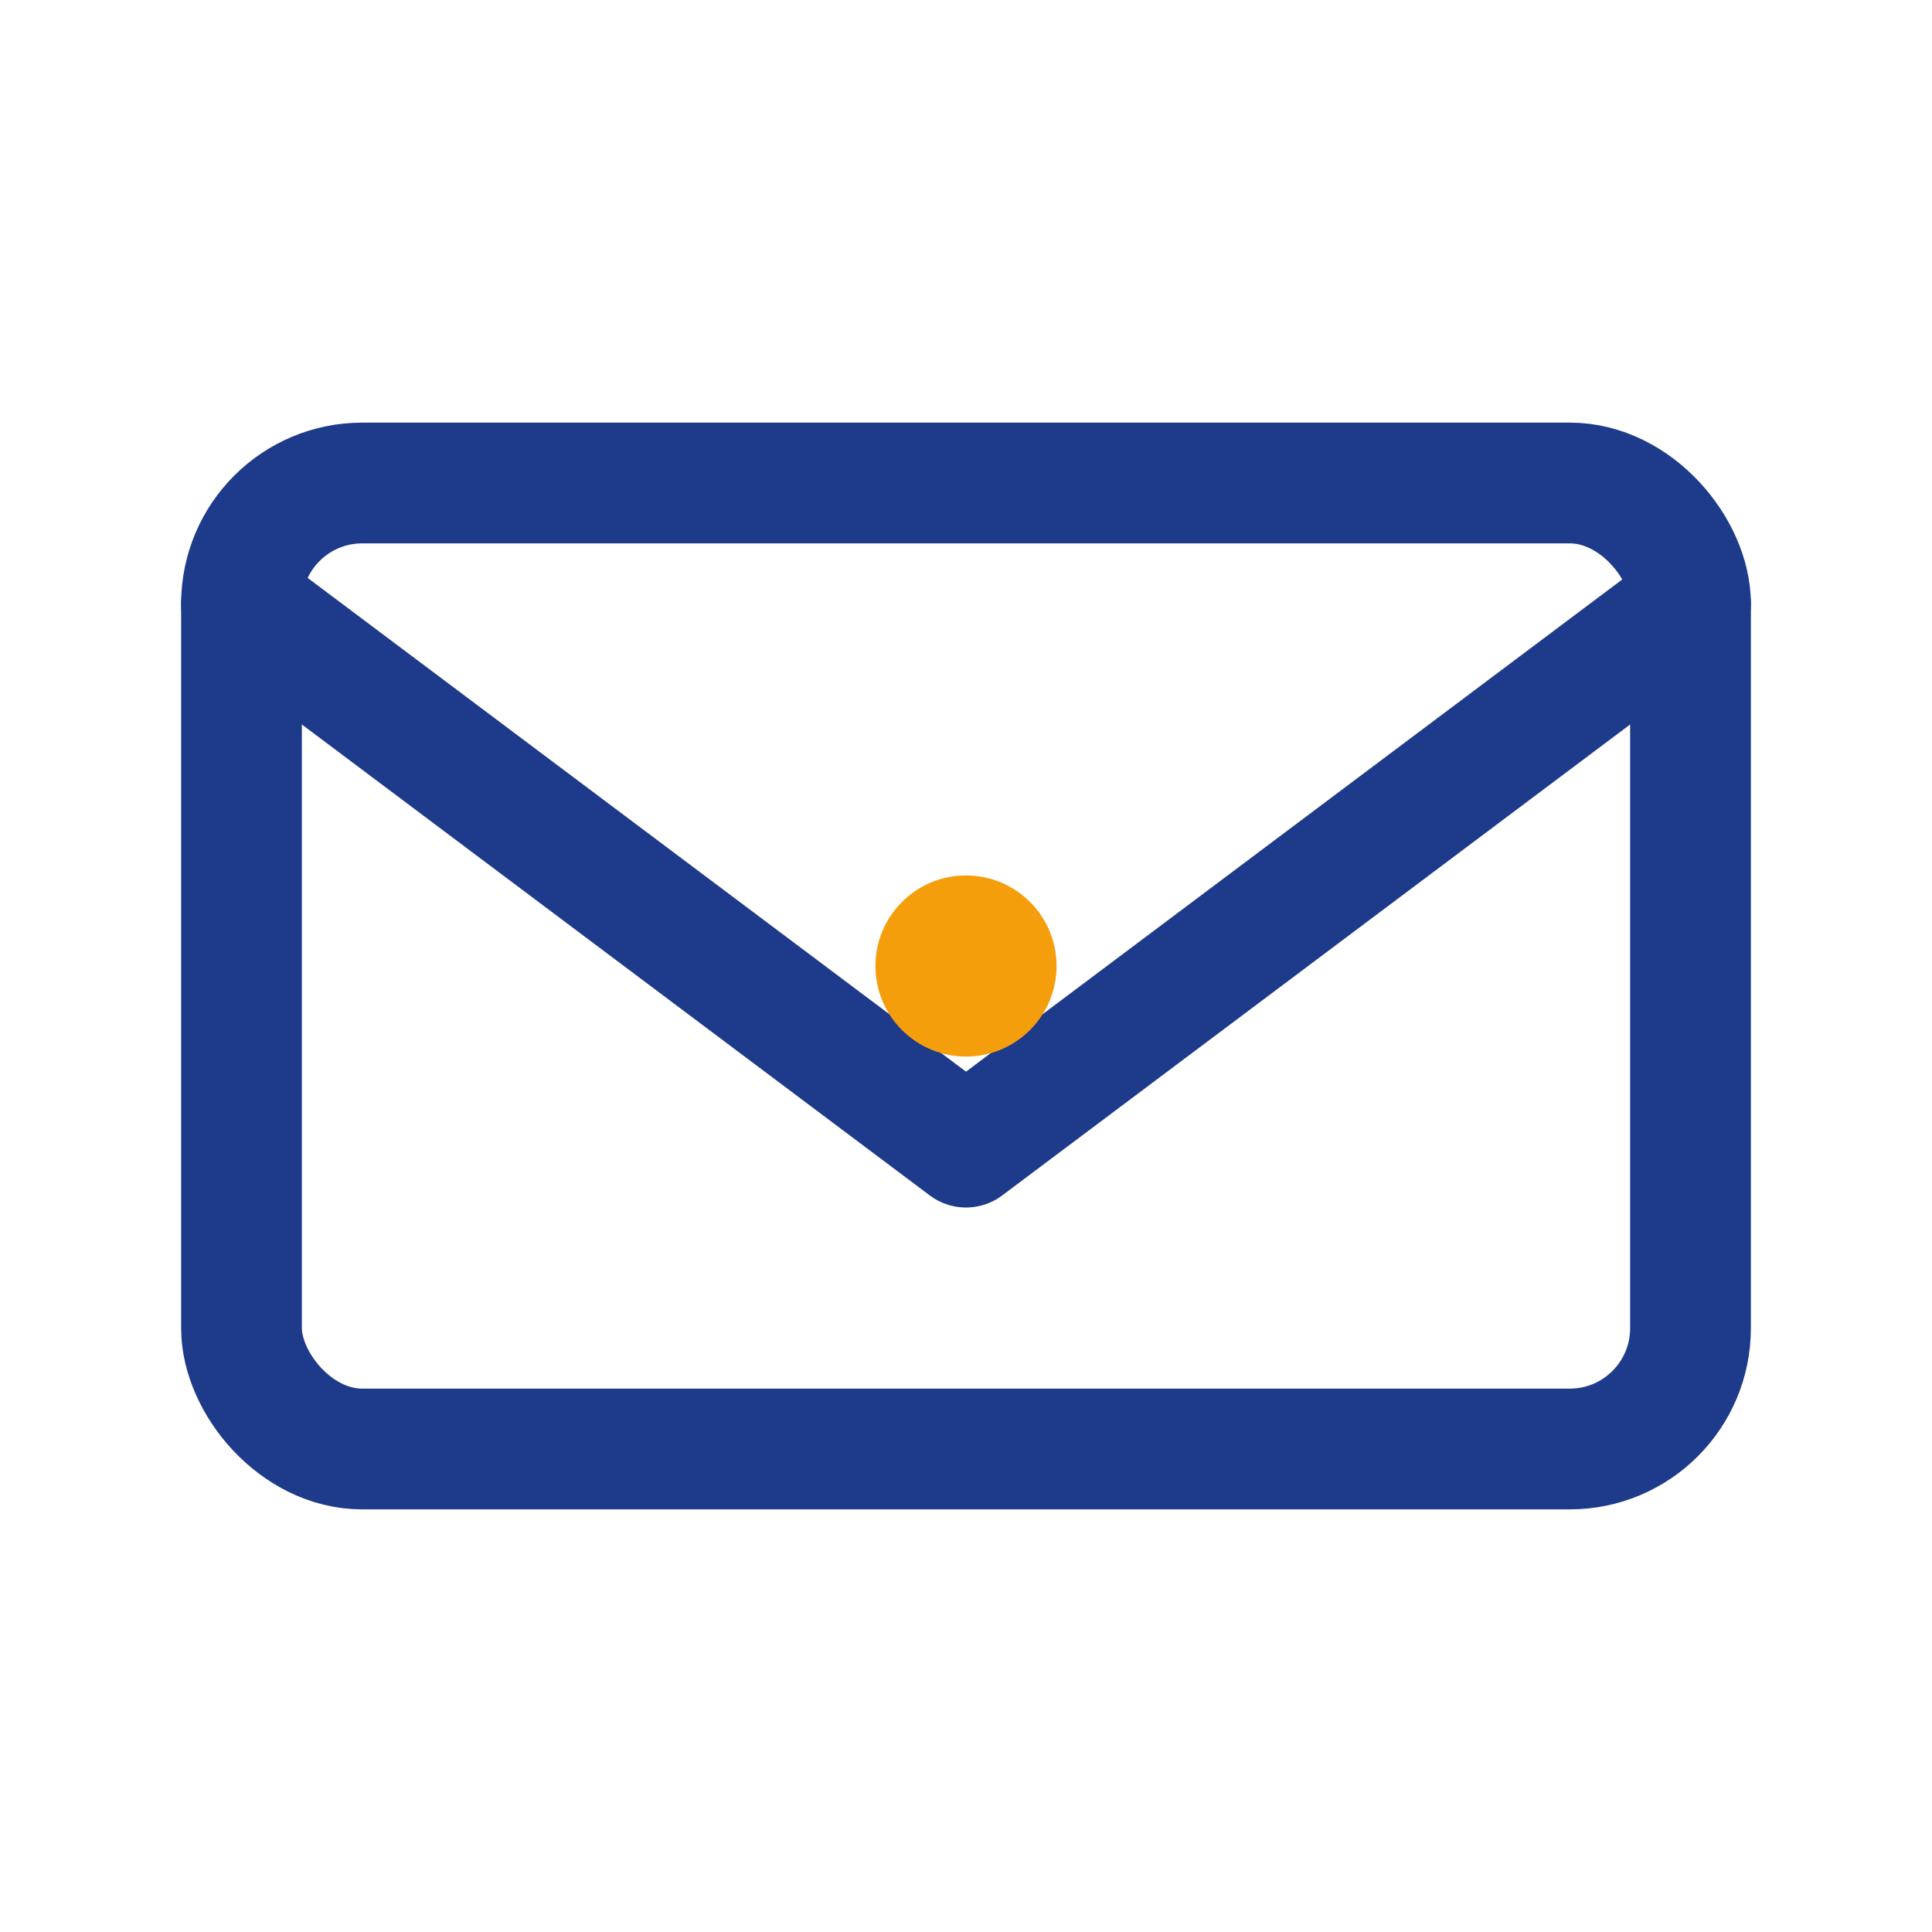
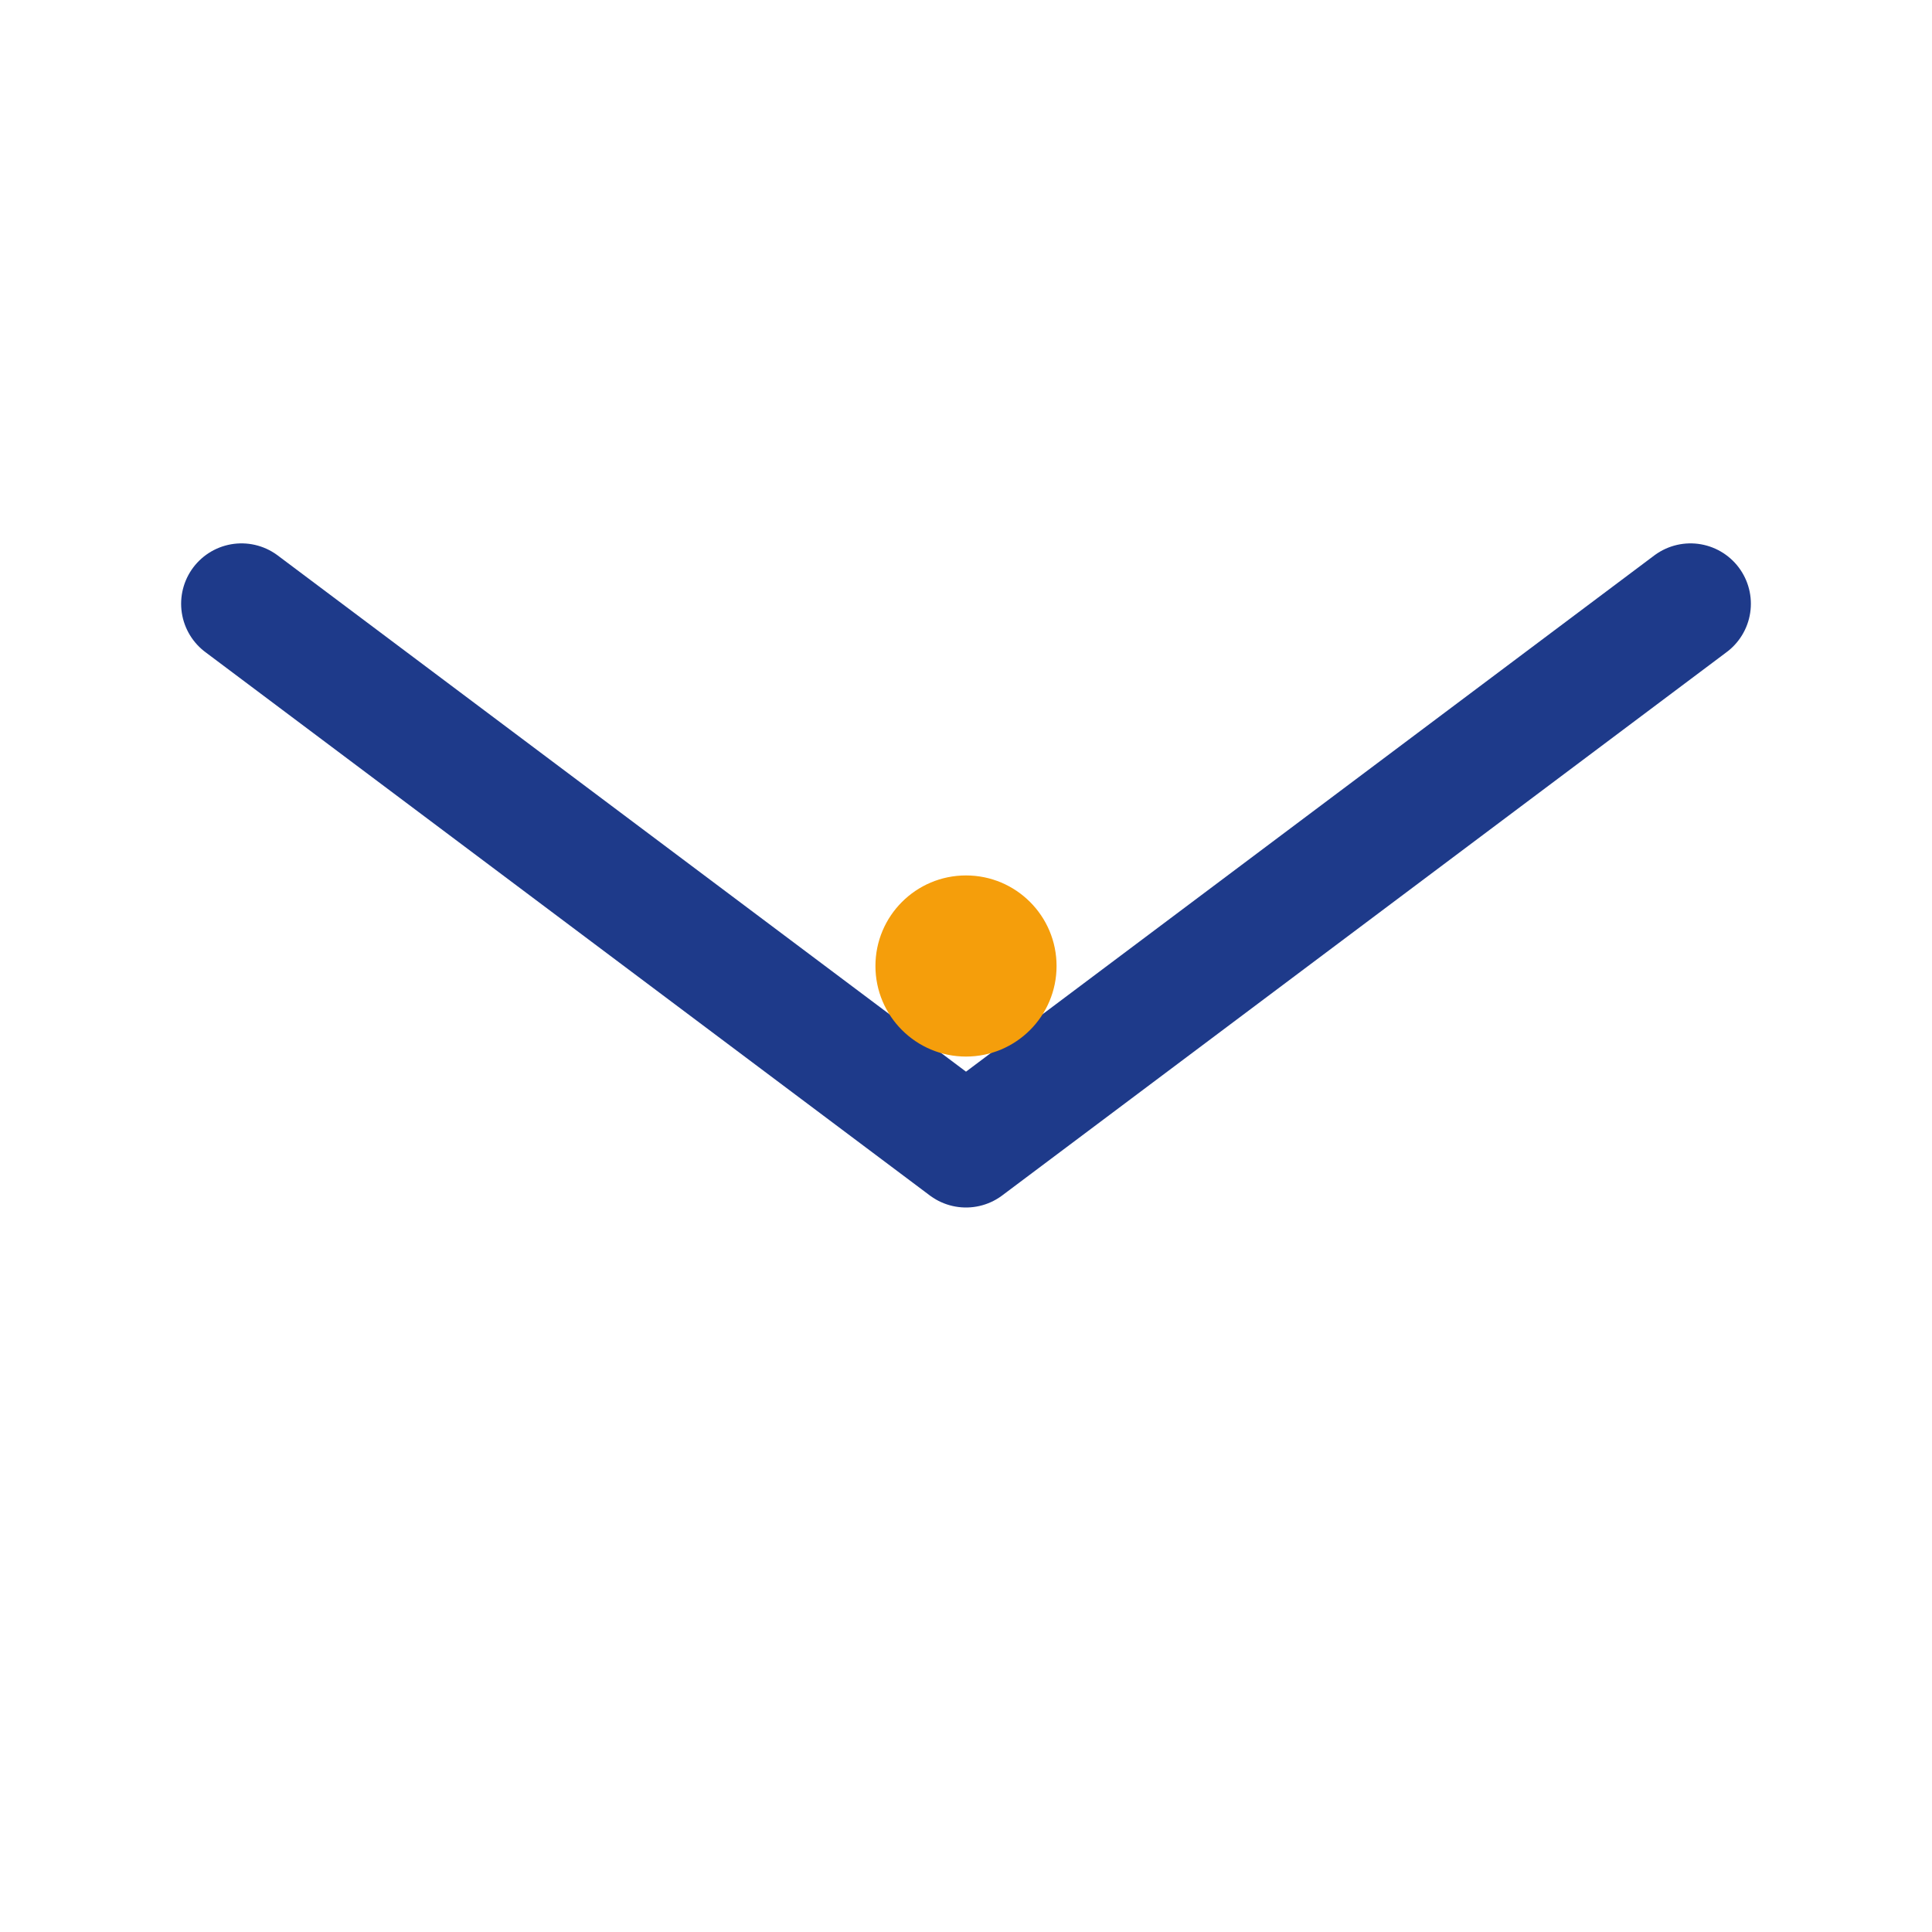
<svg xmlns="http://www.w3.org/2000/svg" width="32" height="32" viewBox="0 0 32 32" fill="none" stroke="#1E3A8A" stroke-width="2" stroke-linecap="round" stroke-linejoin="round">
-   <rect x="4" y="8" width="24" height="16" rx="2" />
  <path d="M4 10l12 9 12-9" />
  <circle cx="16" cy="16" r="1.5" fill="#F59E0B" stroke="none" />
</svg>